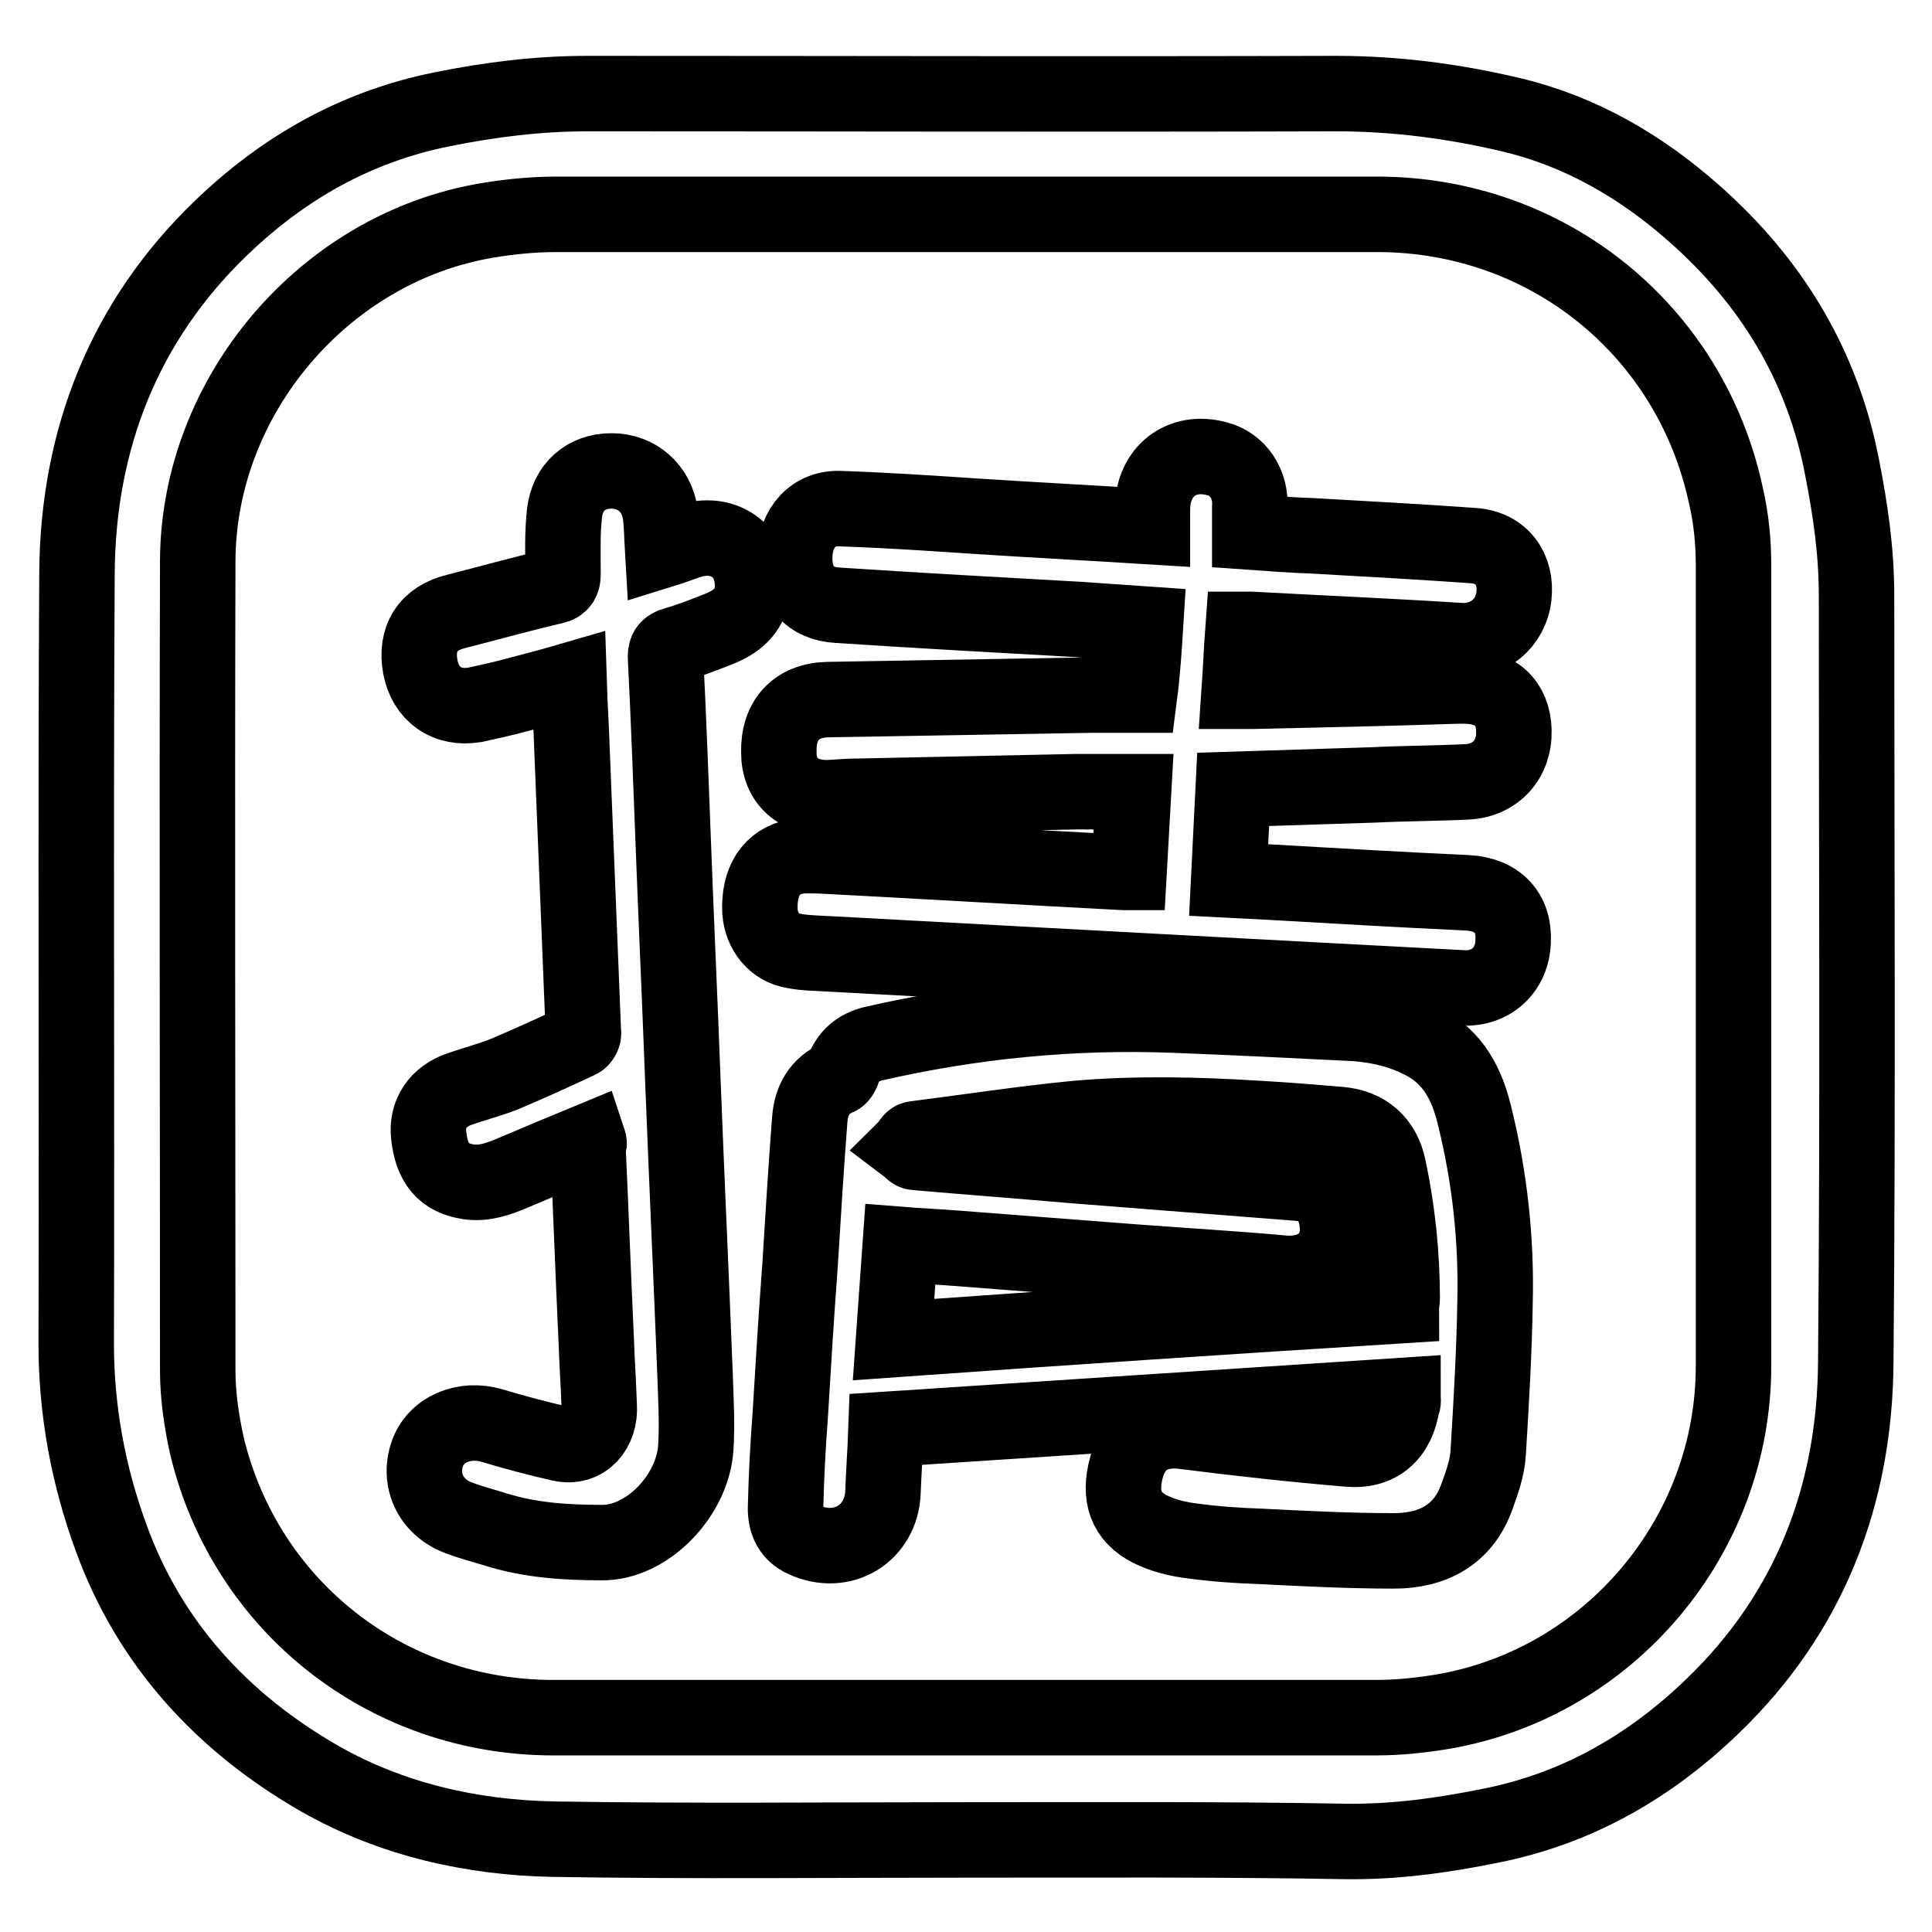
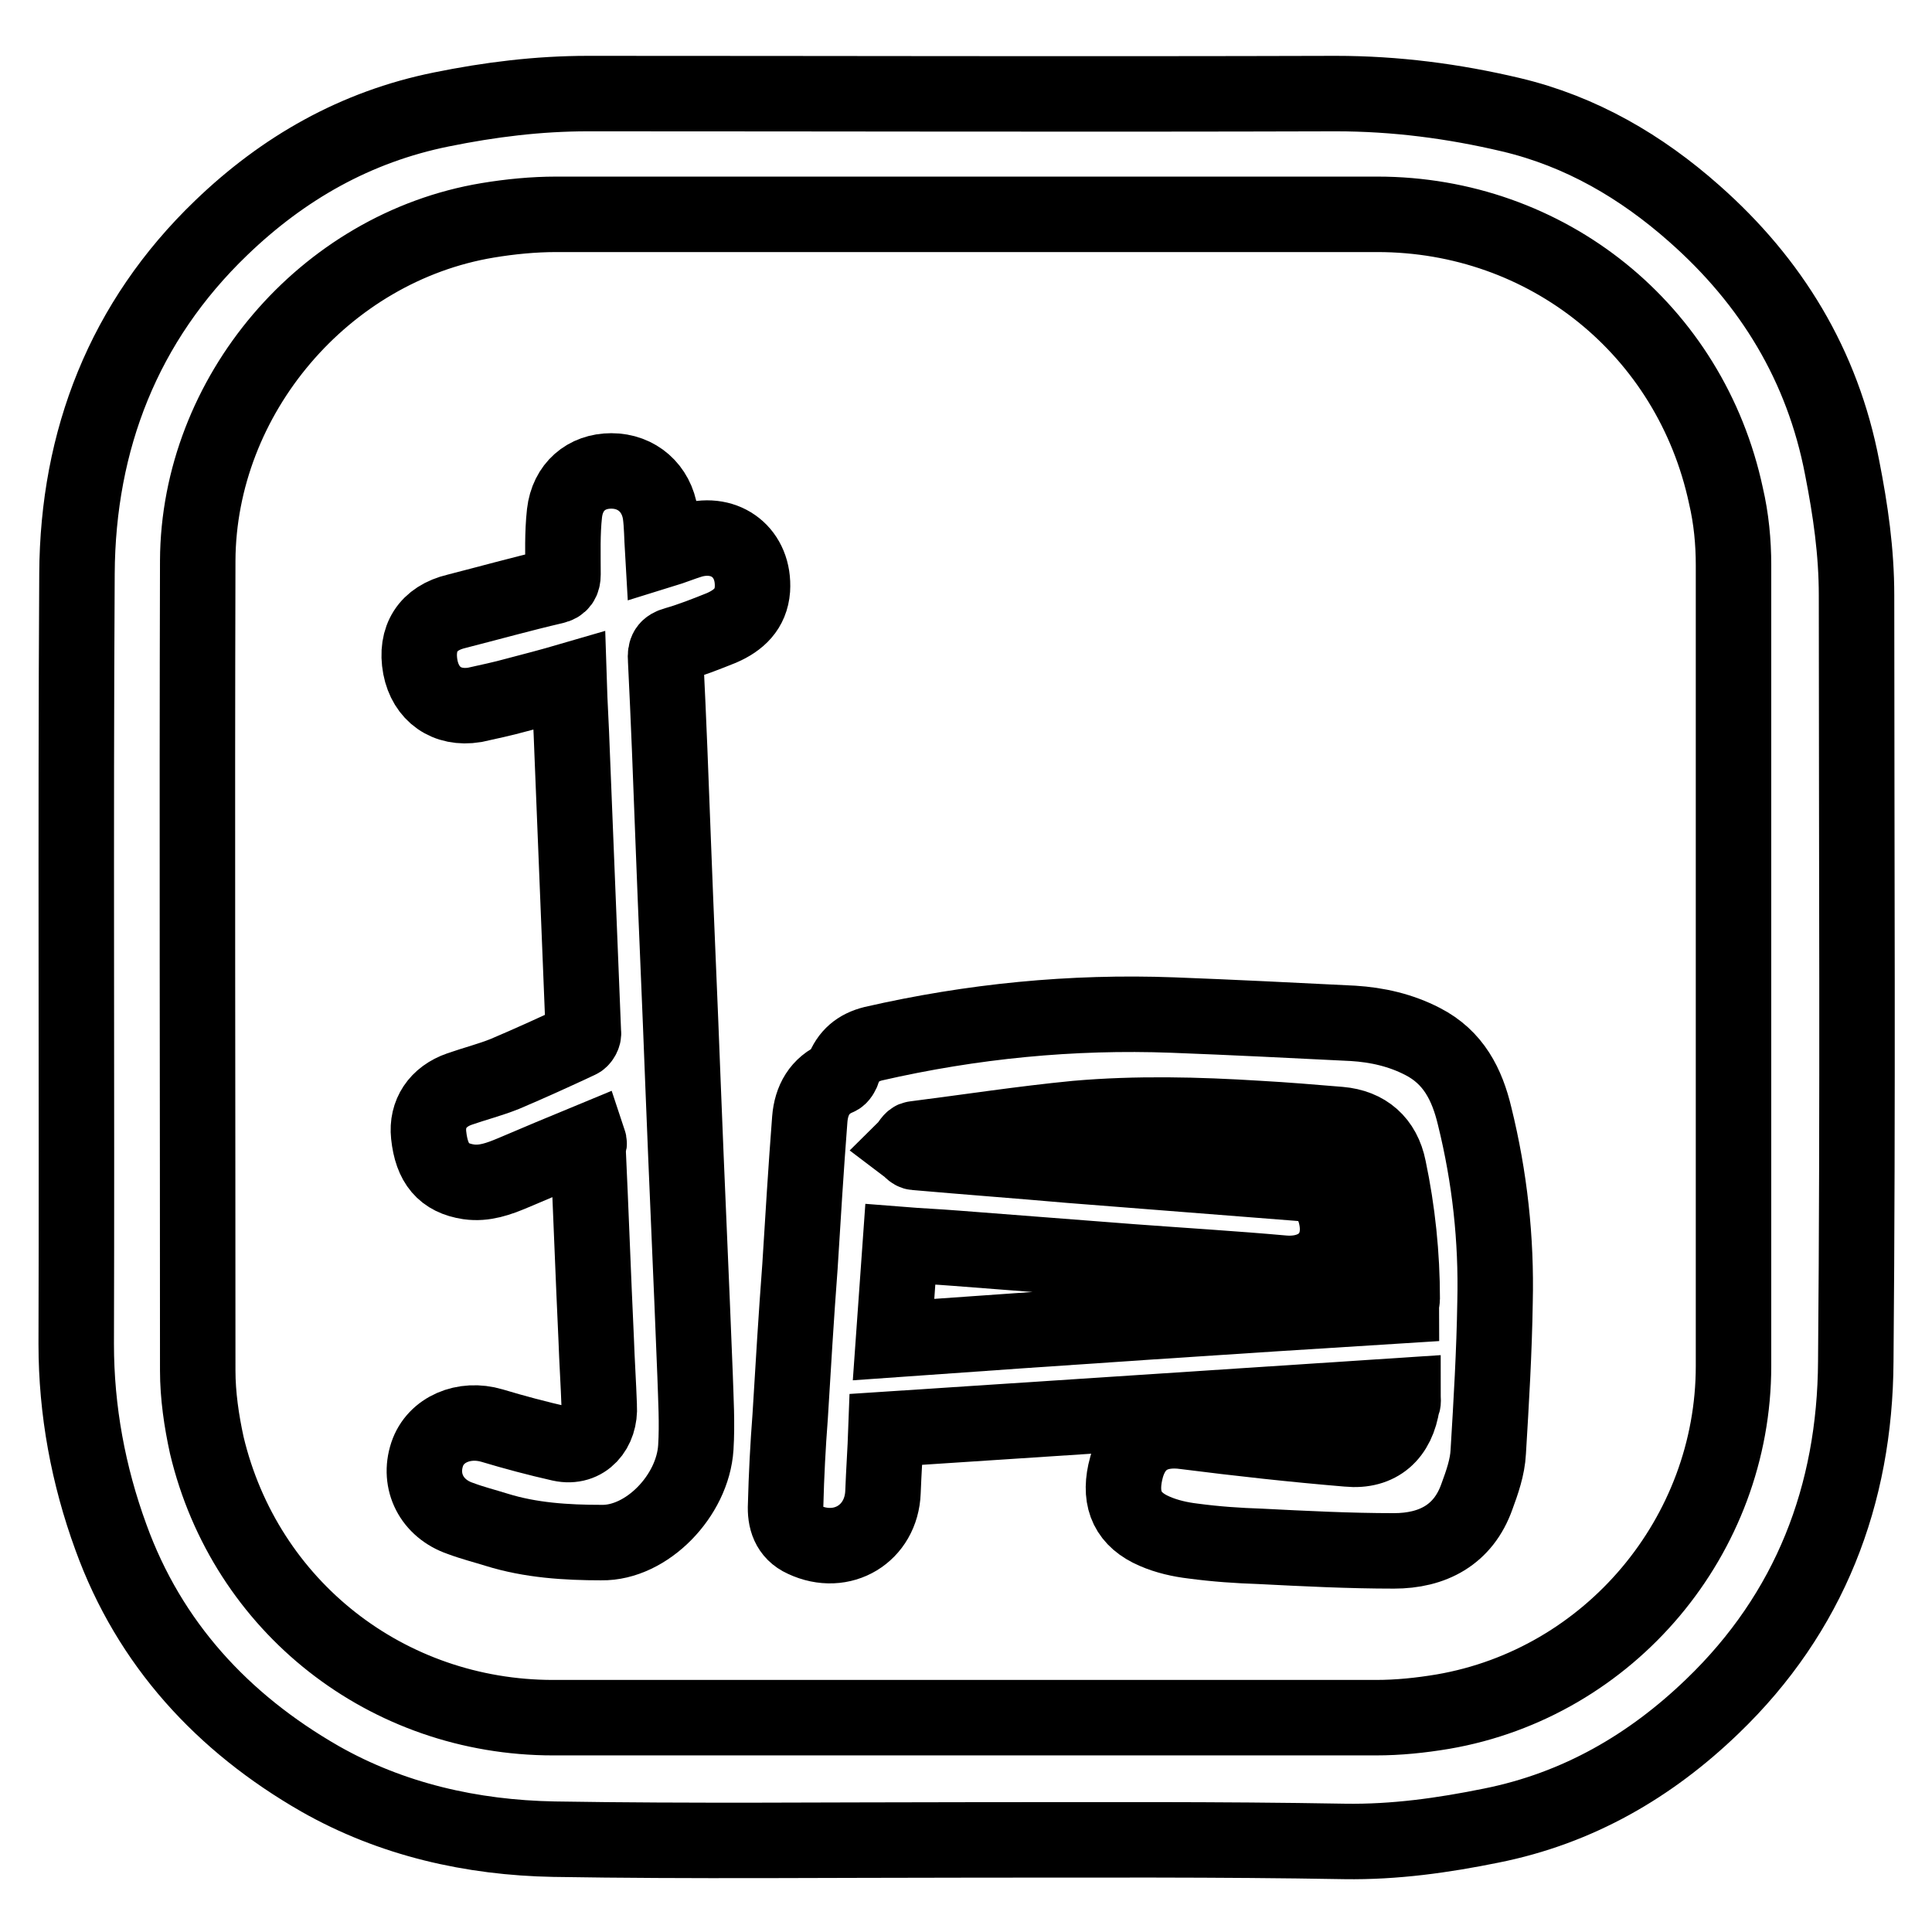
<svg xmlns="http://www.w3.org/2000/svg" version="1.1" x="0px" y="0px" viewBox="0 0 256 256" enable-background="new 0 0 256 256" xml:space="preserve">
  <g>
    <g>
      <path stroke-width="10" fill-opacity="0" stroke="#000000" d="M128,243.8c-18.2,0-36.4,0.2-54.6-0.1c-10.9-0.2-21.5-2.6-31-8c-12.9-7.4-22.6-17.9-27.7-32c-3-8.2-4.6-16.8-4.6-25.6c0.1-34-0.1-68.1,0.1-102.1c0.1-17.7,6.2-33.4,19.1-45.8c8.2-7.9,17.8-13.4,29.2-15.7c6.4-1.3,12.8-2.1,19.4-2.1c33,0,66.1,0.1,99.1,0c7.9,0,15.6,1,23.2,2.8c9.3,2.2,17.3,6.9,24.3,13.1c10.2,9,17,20.1,19.6,33.7c1.1,5.6,1.9,11.1,1.9,16.9c0,33.8,0.2,67.7-0.1,101.5c-0.1,17.7-6.1,33.3-19,45.7c-8.2,7.9-17.8,13.5-29.3,15.8c-6.4,1.3-12.8,2.2-19.4,2.1C161.4,243.7,144.7,243.8,128,243.8z M127.9,227.6c18.2,0,36.3,0,54.4,0c3,0,5.9-0.3,8.9-0.8c22.1-3.8,38.5-23.3,38.5-45.8c0-35.4,0-70.7,0-106.1c0-3.1-0.3-6.2-1-9.2c-4.7-22-23.7-37.3-46.2-37.3c-36.3,0-72.5,0-108.8,0c-3,0-6.1,0.3-9.1,0.8C43,32.8,26.3,52.4,26.2,74.3c-0.1,35.8,0,71.5,0,107.3c0,3.3,0.5,6.7,1.2,9.9c5.1,21.4,23.9,36.1,45.9,36.1C91.6,227.6,109.8,227.6,127.9,227.6z" />
      <path stroke-width="10" fill-opacity="0" stroke="#000000" d="M185.9,184.9c-22.9,1.5-45.7,3-68.5,4.5c-0.1,2.8-0.3,5.6-0.4,8.3c-0.2,5.5-5.4,8.7-10.5,6.3c-2-0.9-2.5-2.7-2.4-4.6c0.1-3.9,0.3-7.8,0.6-11.7c0.4-6.6,0.8-13.3,1.3-19.9c0.4-6.5,0.8-13,1.3-19.5c0.2-2.5,1.3-4.5,3.7-5.5c0.3-0.1,0.6-0.6,0.7-1c0.7-1.9,2-3,4-3.5c13.1-3,26.3-4.3,39.7-3.8c7.9,0.3,15.9,0.7,23.9,1.1c3.2,0.2,6.3,0.9,9.2,2.4c4.1,2.1,5.9,5.7,6.9,9.9c2,8.1,2.9,16.3,2.7,24.6c-0.1,6.6-0.5,13.3-0.9,19.9c-0.1,2-0.8,4-1.5,5.9c-1.8,5.1-5.9,7.2-11,7.2c-5.9,0-11.8-0.3-17.7-0.6c-3-0.1-5.9-0.3-8.9-0.7c-1.7-0.2-3.5-0.6-5.1-1.3c-3.5-1.5-4.7-4.1-3.9-7.8c0.9-4.2,3.8-6,8-5.4c7.1,0.9,14.3,1.7,21.5,2.3c4.1,0.4,6.6-1.9,7.2-6C186,185.8,185.9,185.5,185.9,184.9z M185.7,173c0-0.4,0.1-0.7,0.1-0.9c0-5.8-0.6-11.6-1.8-17.3c-0.7-3.5-3-5.5-6.5-5.8c-3.6-0.3-7.2-0.6-10.8-0.8c-8-0.5-16.1-0.7-24.1,0c-7.2,0.7-14.3,1.8-21.4,2.7c-0.4,0-0.7,0.7-1,1c0.4,0.3,0.7,0.8,1.1,0.8c6.8,0.6,13.6,1.1,20.4,1.7c10.2,0.8,20.4,1.6,30.6,2.4c2.4,0.2,3.9,1.5,4.6,3.8c1.4,4.9-1.7,8.5-6.8,8.1c-6.7-0.6-13.4-1-20.1-1.5c-7.8-0.6-15.5-1.2-23.3-1.8c-2.5-0.2-4.9-0.3-7.4-0.5c-0.3,4.3-0.6,8.4-0.9,12.6C140.8,175.9,163.2,174.4,185.7,173z" />
-       <path stroke-width="10" fill-opacity="0" stroke="#000000" d="M151.8,82.7c-2.9-0.2-5.8-0.4-8.6-0.6c-10.7-0.6-21.5-1.2-32.2-1.9c-3.7-0.2-5.8-2.6-5.7-6.5c0.1-3.8,2.5-6.5,6.1-6.3c6,0.2,11.9,0.6,17.9,1c7.7,0.5,15.4,0.9,23.4,1.4c0-0.9,0-1.6,0-2.4c0.1-5,3.9-7.9,8.6-6.6c2.7,0.7,4.5,3.3,4.3,6.4c0,1,0,2,0,3.3c2.8,0.2,5.5,0.4,8.3,0.5c7.2,0.4,14.3,0.8,21.4,1.3c3.7,0.3,5.7,3.1,5.3,6.7c-0.4,3.6-3.4,6-6.9,5.9c-9.3-0.6-18.6-1-27.9-1.5c-0.3,0-0.6,0-1.1,0c-0.2,2.7-0.3,5.3-0.5,8.2c0.6,0,1.1,0,1.6,0c9.1-0.2,18.2-0.4,27.3-0.7c0.4,0,0.7,0,1.1,0c4,0.1,6.3,2.2,6.4,5.9c0.1,3.8-2.4,6.6-6.2,6.8c-4.1,0.2-8.2,0.2-12.3,0.4c-6.2,0.2-12.3,0.4-18.7,0.6c-0.2,4-0.4,7.9-0.6,12c2,0.1,3.9,0.2,5.7,0.3c8.6,0.5,17.3,1,25.9,1.4c4,0.2,6.3,2.6,6.1,6.4c-0.1,3.8-2.9,6.4-6.7,6.2c-9.4-0.5-18.8-1-28.2-1.5c-7.4-0.4-14.8-0.8-22.3-1.2c-11.1-0.6-22.2-1.2-33.3-1.8c-1.6-0.1-3.3-0.1-4.8-0.4c-2.6-0.4-4.3-2.6-4.5-5.2c-0.2-4,1.5-6.7,4.8-7.3c1-0.2,2.1-0.1,3.2-0.1c13.4,0.7,26.8,1.5,40.2,2.2c0.2,0,0.4,0,0.7,0c0.2-3.6,0.4-7.2,0.6-10.7c-2.6,0-5.1,0-7.5,0c-9.5,0.2-19.1,0.4-28.6,0.6c-1.4,0-2.9,0.1-4.3,0.2c-4,0.1-6.6-2.2-6.6-6c-0.1-4.3,2.3-6.9,6.5-7c11.7-0.2,23.4-0.4,35.1-0.6c2,0,4,0,6.2,0C151.4,89,151.6,85.9,151.8,82.7z" />
      <path stroke-width="10" fill-opacity="0" stroke="#000000" d="M78,151.2c-3.4,1.4-6.7,2.8-10,4.2c-1.9,0.8-3.8,1.5-5.9,1.2c-3.3-0.5-4.9-2.4-5.3-6.2c-0.3-2.8,1.2-5.1,4.1-6.1c2-0.7,4-1.2,6-2c3.3-1.4,6.6-2.9,9.8-4.4c0.3-0.1,0.7-0.7,0.6-1.1c-0.5-12.4-1-24.9-1.5-37.3c-0.1-3.1-0.3-6.1-0.4-9.3c-2.4,0.7-4.7,1.3-7,1.9c-1.8,0.5-3.7,0.9-5.5,1.3c-3.7,0.6-6.5-1.4-7.2-5c-0.7-3.8,1-6.5,4.8-7.4c4.3-1.1,8.6-2.3,12.9-3.3c0.9-0.2,1.2-0.7,1.2-1.6c0-2.7-0.1-5.4,0.2-8.1c0.4-3.5,2.9-5.6,6.2-5.6c3.4,0,6,2.3,6.5,5.7c0.2,1.5,0.2,3.1,0.3,4.8c1.3-0.4,2.5-0.9,3.8-1.3c4.6-1.3,8.4,1.7,8.1,6.5c-0.2,2.6-1.8,4.1-4.1,5.1c-2,0.8-4,1.6-6.1,2.2c-1.1,0.3-1.4,0.8-1.3,2c0.4,8,0.7,16,1,24c0.4,10.7,0.9,21.5,1.3,32.2c0.5,12.9,1.1,25.7,1.6,38.6c0.1,3.2,0.3,6.4,0.1,9.6c-0.4,6.4-6.5,12.7-12.5,12.6c-4.7,0-9.4-0.3-13.9-1.7c-1.6-0.5-3.2-0.9-4.8-1.5c-3.8-1.3-5.6-4.9-4.4-8.5c1.1-3.3,4.9-4.9,8.6-3.8c3,0.9,6,1.7,9.1,2.4c3.2,0.7,5.3-1.9,5.1-5c-0.1-2.9-0.3-5.9-0.4-8.8c-0.4-8.5-0.7-17.1-1.1-25.6C78.1,151.6,78.1,151.5,78,151.2z" />
    </g>
  </g>
</svg>